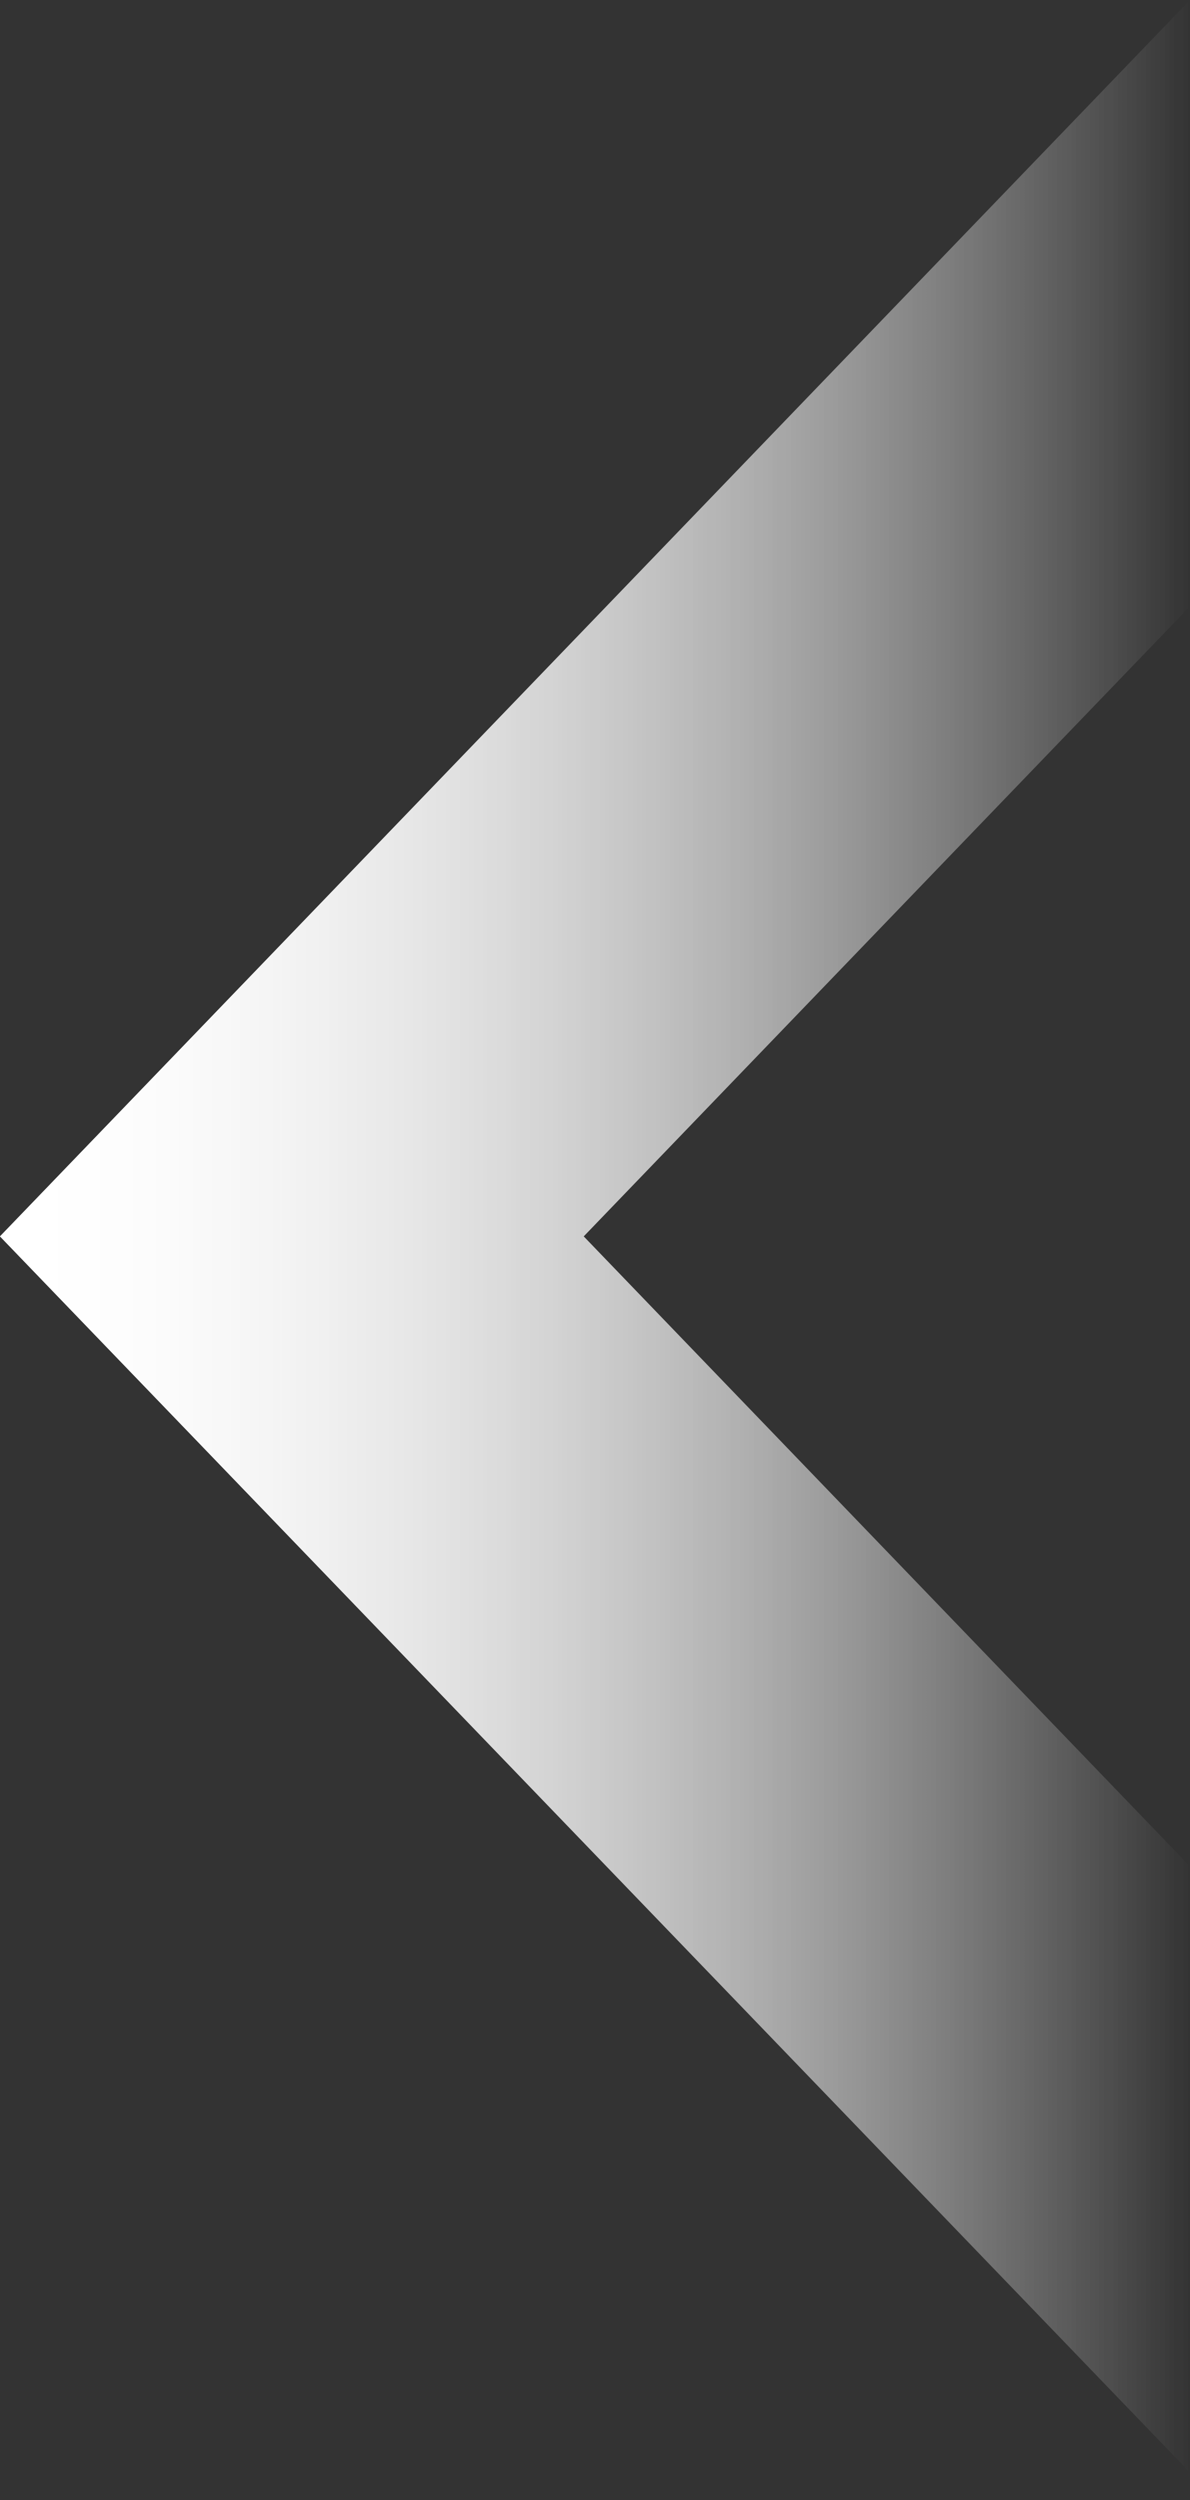
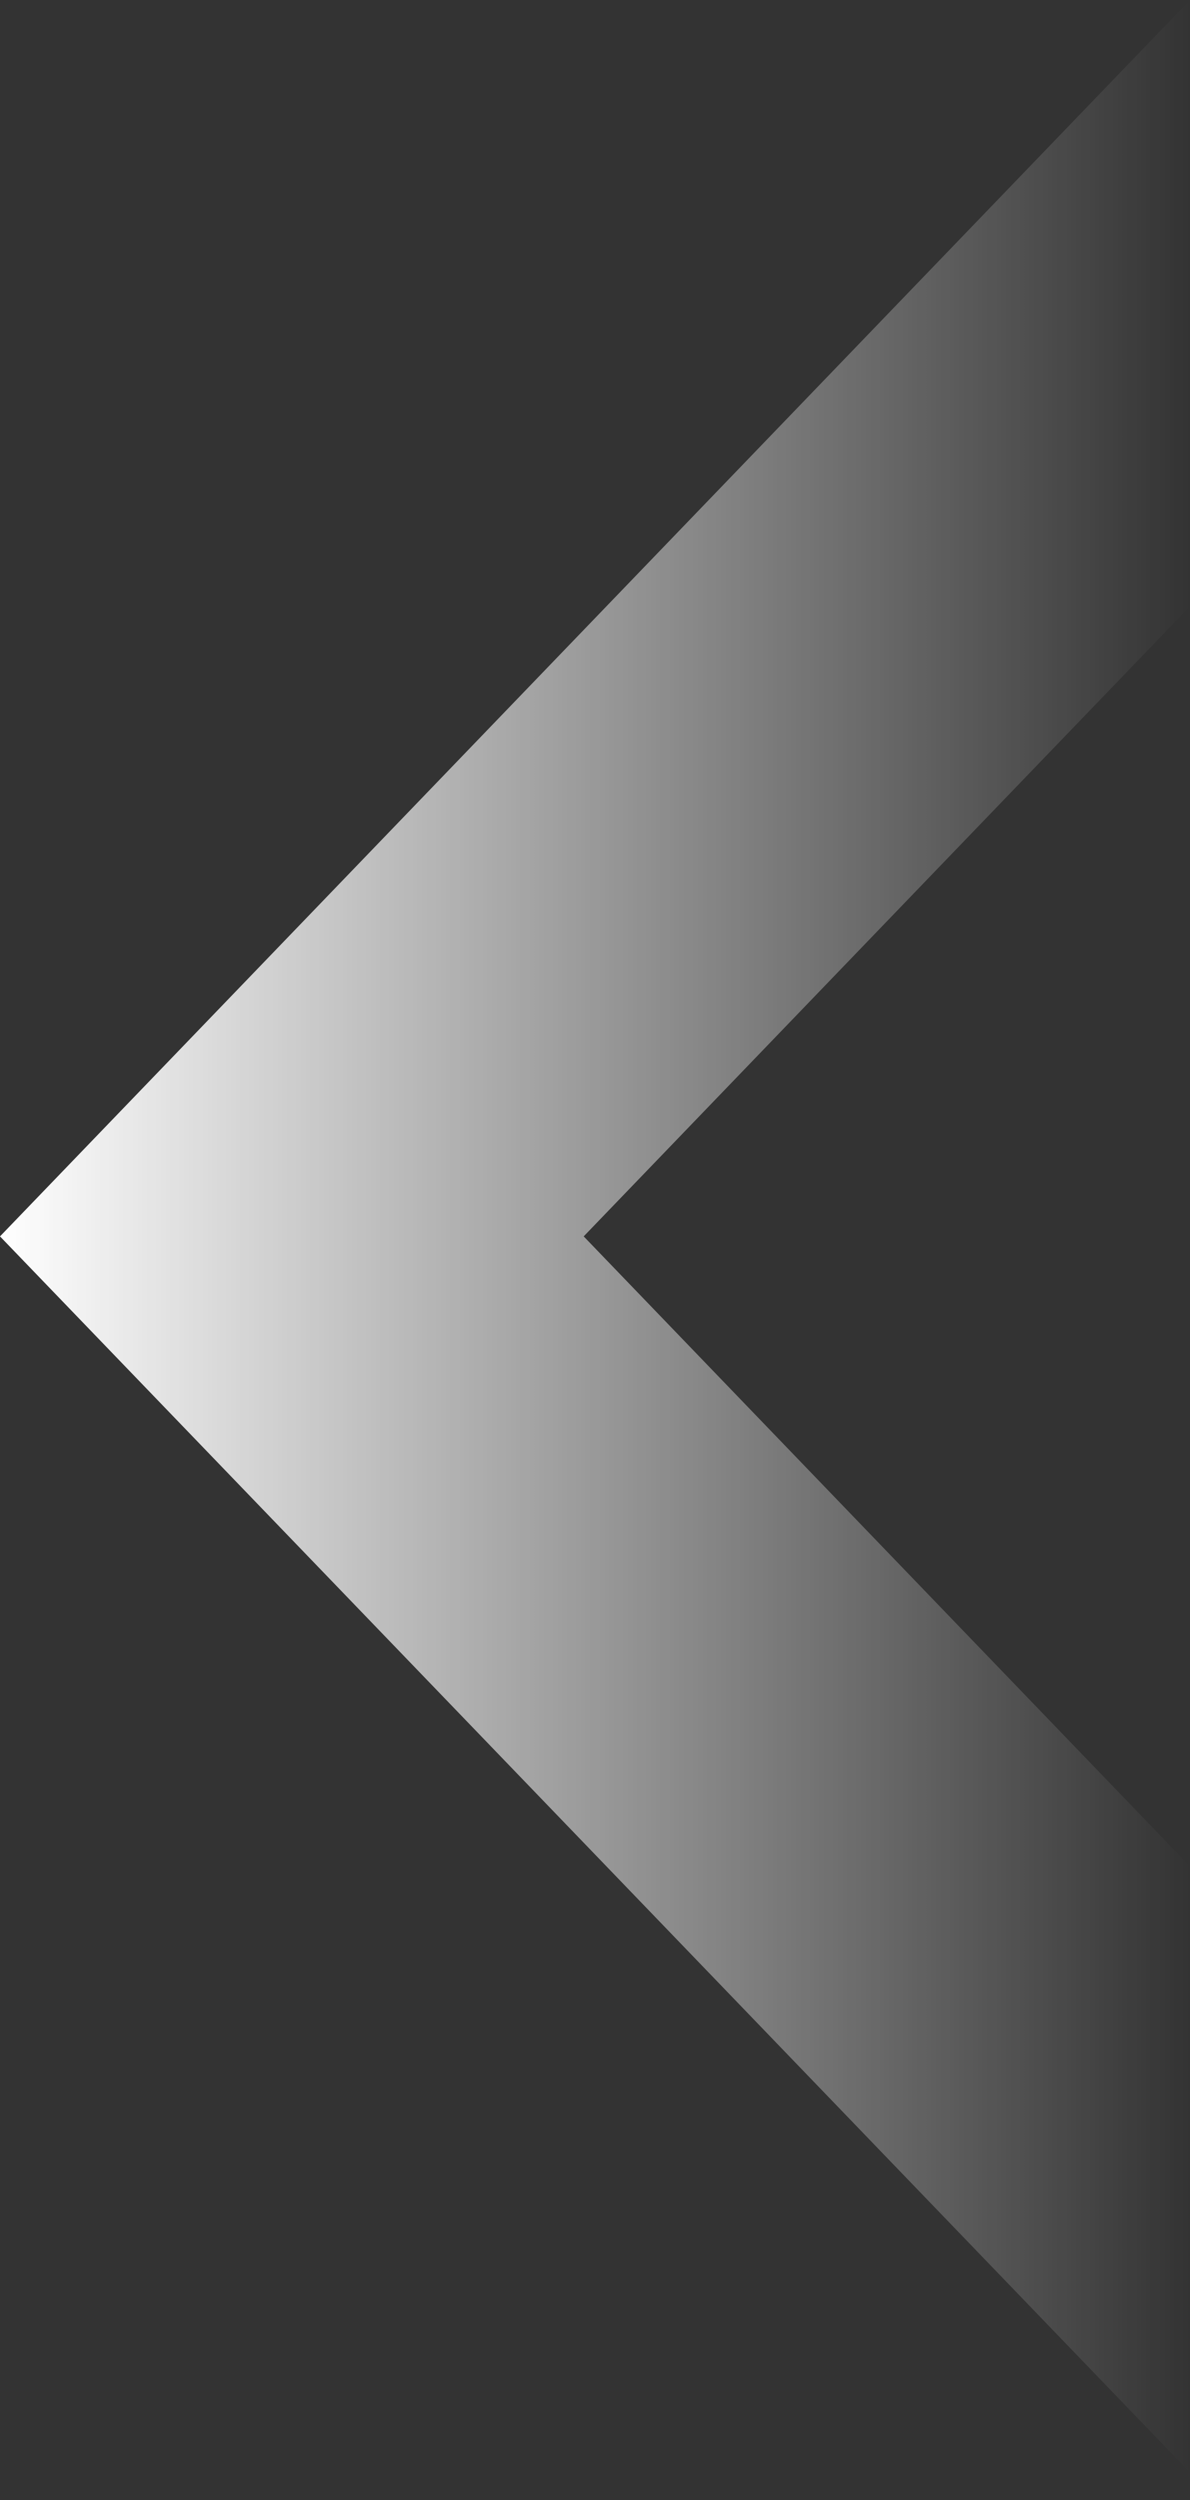
<svg xmlns="http://www.w3.org/2000/svg" width="30" height="63" viewBox="0 0 30 63" fill="none">
  <rect x="0" y="0" width="30" height="63" fill="#333333" stroke="none" />
  <path d="M30 15.28L14.715 31.157L30 47.033L30 62.308L2.57905e-07 31.157L30 0L30 15.28Z" fill="url(#paint0_linear_125_838)" />
-   <path d="M30 15.28L14.715 31.157L30 47.033L30 62.308L2.57905e-07 31.157L30 0L30 15.28Z" fill="url(#paint1_linear_125_838)" />
  <defs>
    <linearGradient id="paint0_linear_125_838" x1="1.00986e-07" y1="30.654" x2="30" y2="30.654" gradientUnits="userSpaceOnUse">
      <stop stop-color="white" />
      <stop offset="1" stop-color="white" stop-opacity="0" />
    </linearGradient>
    <linearGradient id="paint1_linear_125_838" x1="1.00986e-07" y1="30.654" x2="30" y2="30.654" gradientUnits="userSpaceOnUse">
      <stop stop-color="white" />
      <stop offset="1" stop-color="white" stop-opacity="0" />
    </linearGradient>
  </defs>
</svg>